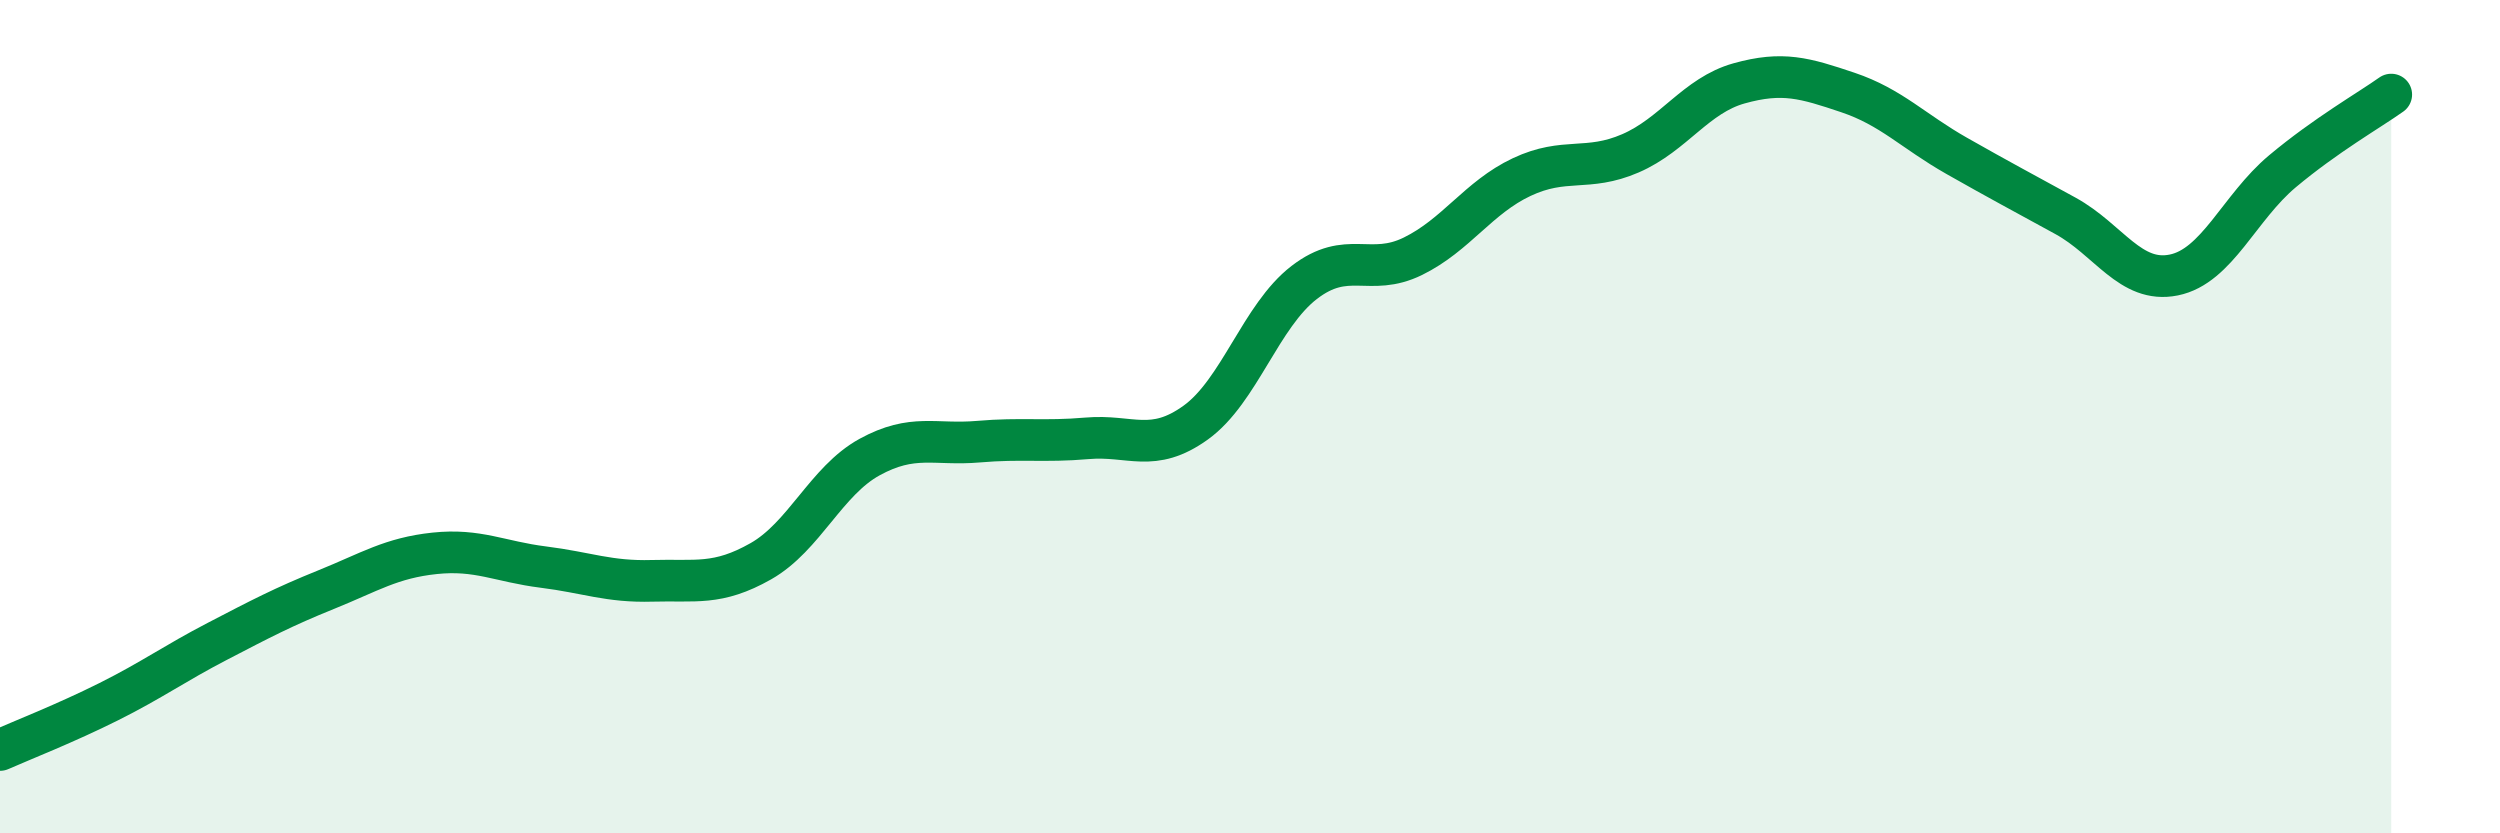
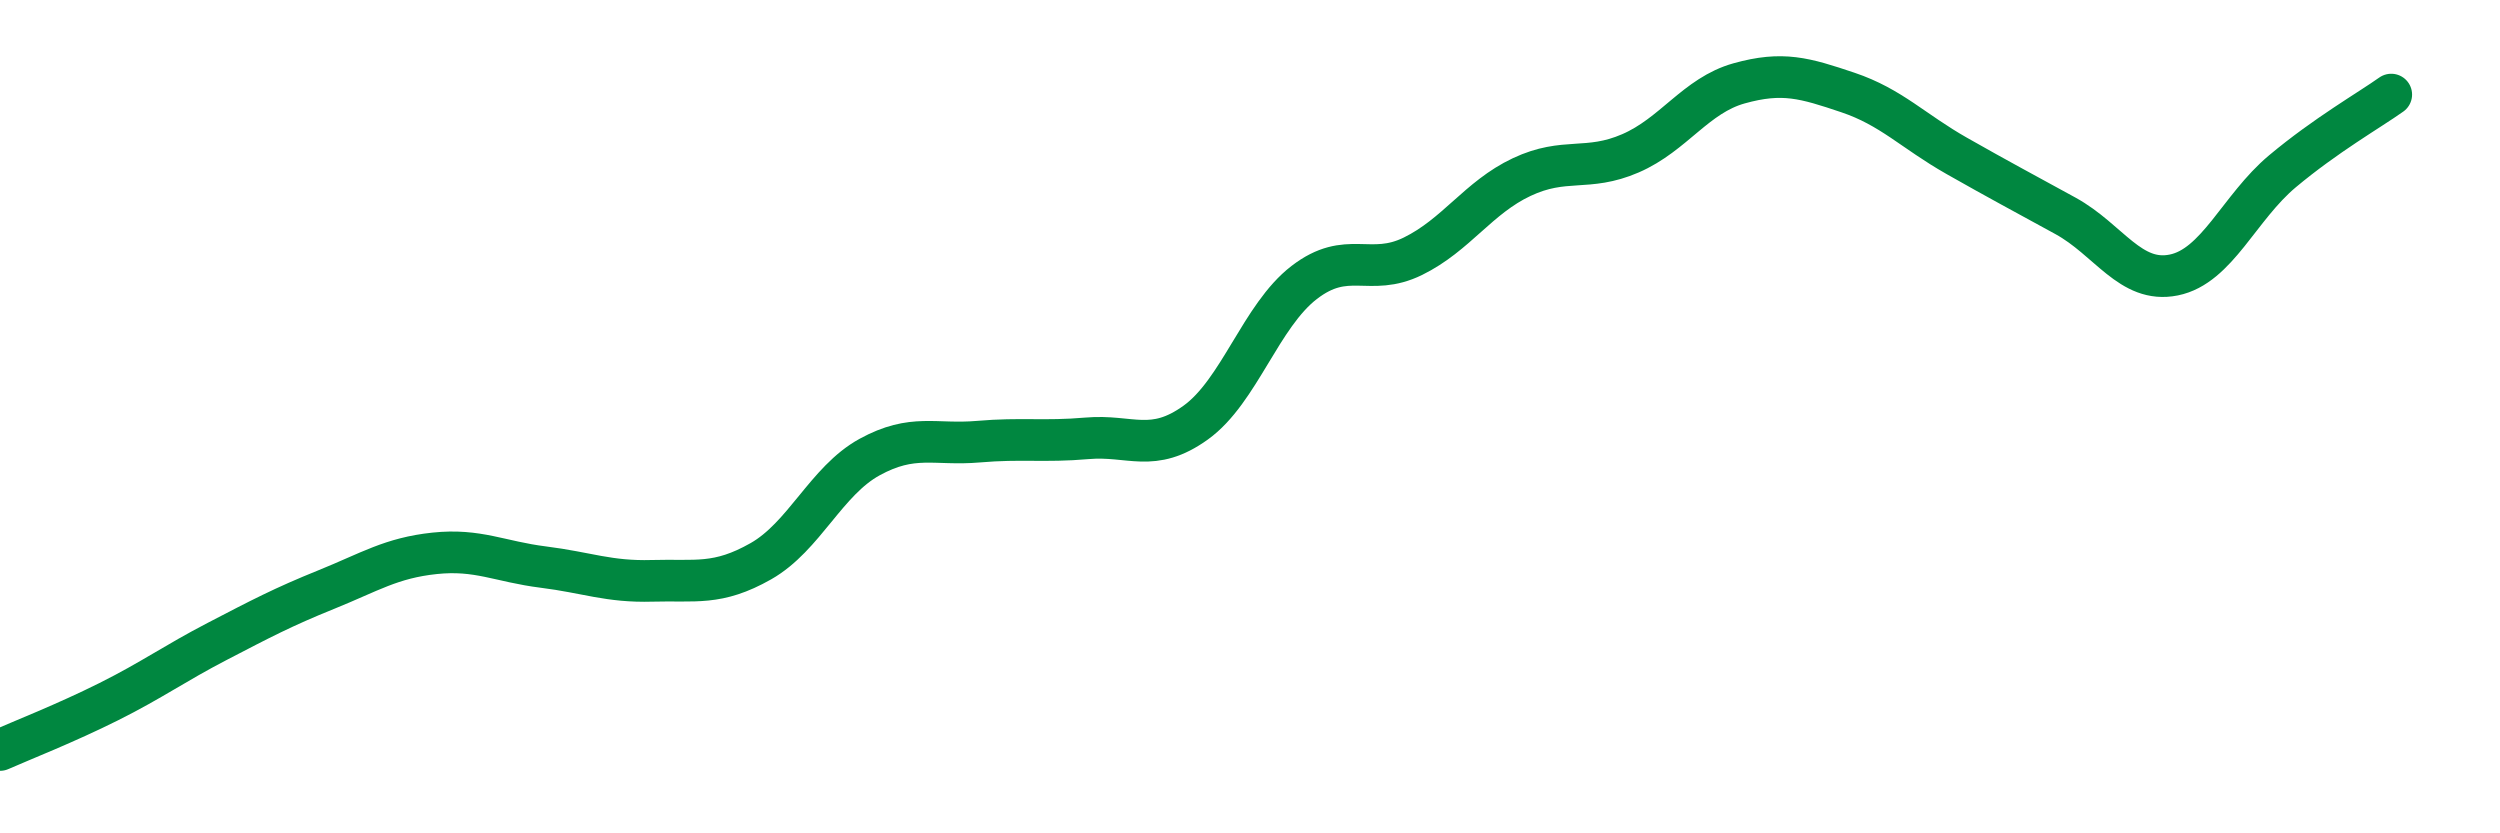
<svg xmlns="http://www.w3.org/2000/svg" width="60" height="20" viewBox="0 0 60 20">
-   <path d="M 0,18 C 0.52,17.77 1.57,17.36 2.61,16.84 C 3.65,16.32 4.18,15.93 5.22,15.39 C 6.26,14.85 6.79,14.57 7.83,14.15 C 8.87,13.73 9.39,13.39 10.43,13.28 C 11.47,13.17 12,13.48 13.04,13.61 C 14.08,13.74 14.61,13.97 15.65,13.94 C 16.69,13.91 17.22,14.06 18.26,13.47 C 19.3,12.88 19.83,11.54 20.87,10.97 C 21.91,10.4 22.44,10.69 23.48,10.6 C 24.52,10.51 25.05,10.61 26.09,10.52 C 27.13,10.43 27.66,10.89 28.7,10.14 C 29.74,9.39 30.26,7.58 31.3,6.78 C 32.34,5.98 32.87,6.66 33.91,6.15 C 34.95,5.64 35.48,4.74 36.52,4.25 C 37.56,3.76 38.09,4.13 39.13,3.68 C 40.17,3.23 40.7,2.29 41.74,2 C 42.78,1.71 43.31,1.87 44.35,2.22 C 45.39,2.57 45.92,3.15 46.96,3.74 C 48,4.33 48.53,4.61 49.57,5.18 C 50.61,5.75 51.13,6.81 52.17,6.6 C 53.21,6.39 53.74,4.98 54.78,4.11 C 55.82,3.24 56.87,2.64 57.39,2.27L57.39 20L0 20Z" fill="#008740" opacity="0.1" stroke-linecap="round" stroke-linejoin="round" />
  <path d="M 0,18 C 0.52,17.77 1.57,17.36 2.61,16.84 C 3.65,16.32 4.18,15.93 5.22,15.39 C 6.26,14.85 6.79,14.57 7.83,14.15 C 8.87,13.73 9.39,13.39 10.43,13.28 C 11.47,13.17 12,13.48 13.04,13.61 C 14.08,13.74 14.61,13.97 15.65,13.94 C 16.69,13.91 17.22,14.06 18.26,13.47 C 19.3,12.88 19.83,11.54 20.87,10.97 C 21.91,10.4 22.44,10.69 23.48,10.6 C 24.52,10.51 25.05,10.61 26.09,10.52 C 27.13,10.43 27.66,10.89 28.7,10.14 C 29.74,9.39 30.26,7.58 31.3,6.78 C 32.34,5.98 32.87,6.66 33.91,6.15 C 34.95,5.64 35.48,4.74 36.52,4.25 C 37.56,3.76 38.09,4.13 39.13,3.68 C 40.17,3.23 40.7,2.29 41.74,2 C 42.78,1.71 43.31,1.87 44.35,2.22 C 45.39,2.57 45.92,3.15 46.96,3.74 C 48,4.33 48.53,4.61 49.57,5.18 C 50.61,5.75 51.13,6.81 52.17,6.6 C 53.21,6.39 53.74,4.98 54.78,4.11 C 55.82,3.24 56.87,2.64 57.39,2.27" stroke="#008740" stroke-width="1" fill="none" stroke-linecap="round" stroke-linejoin="round" />
</svg>